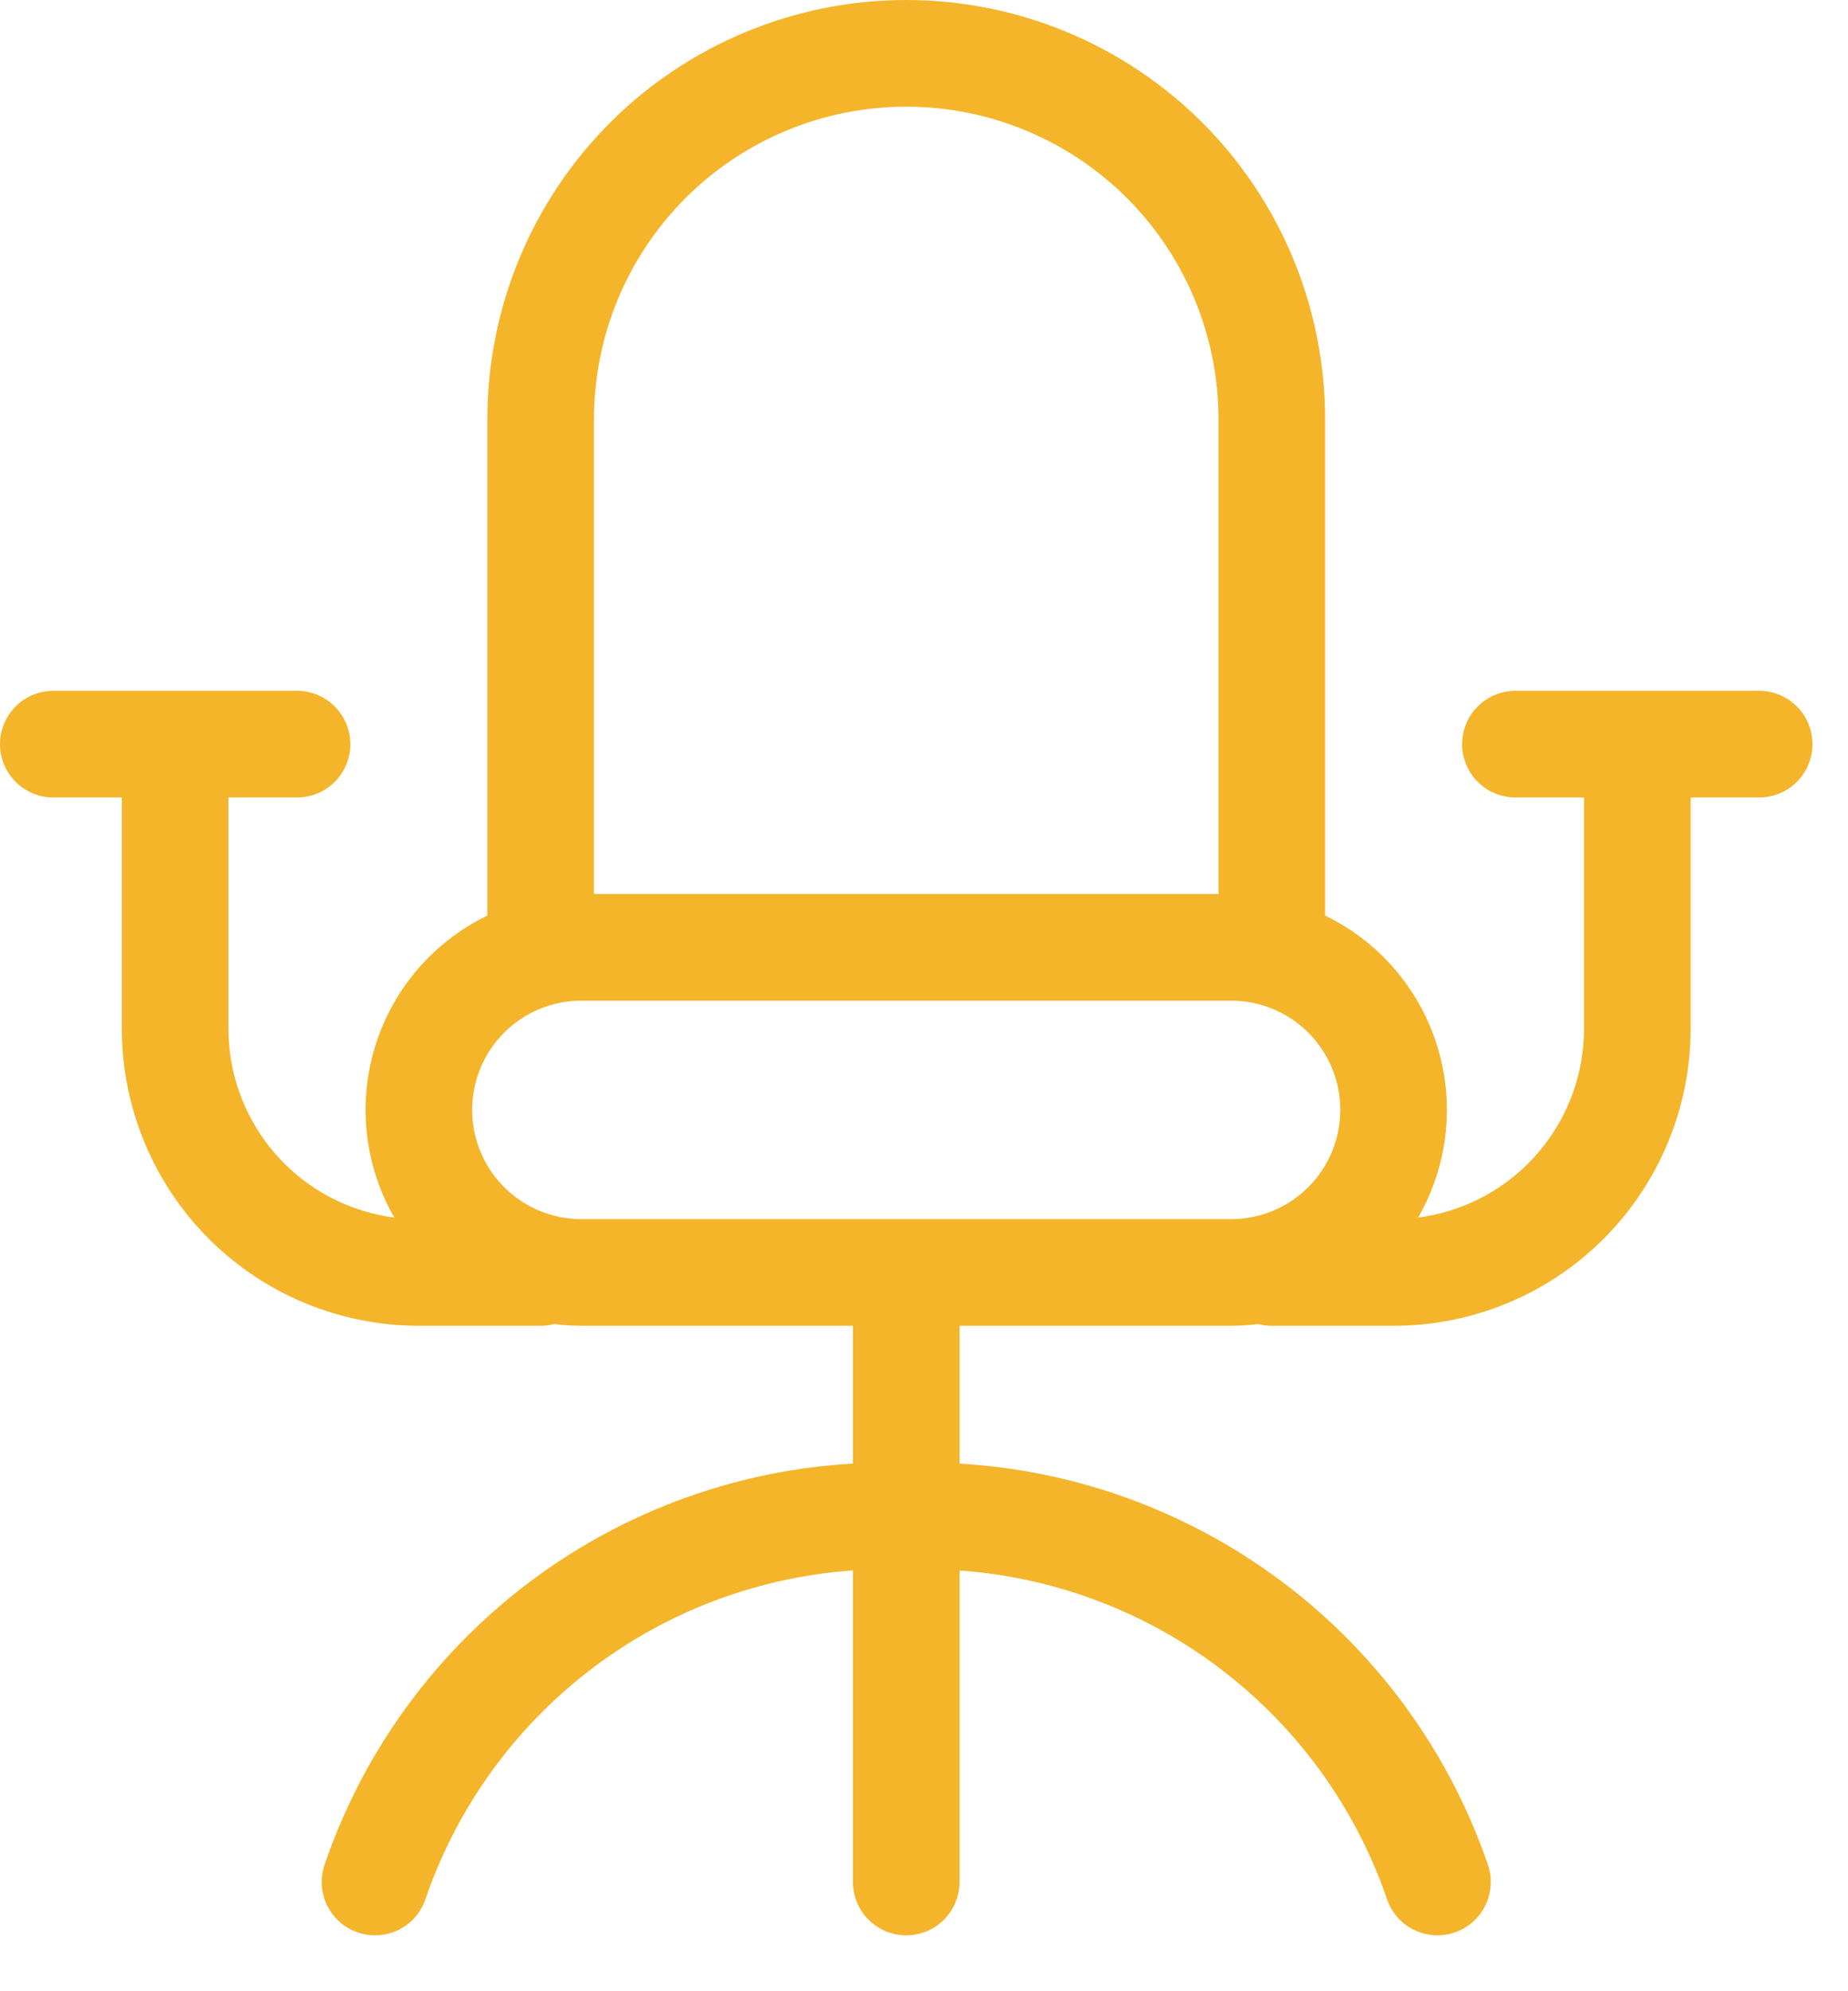
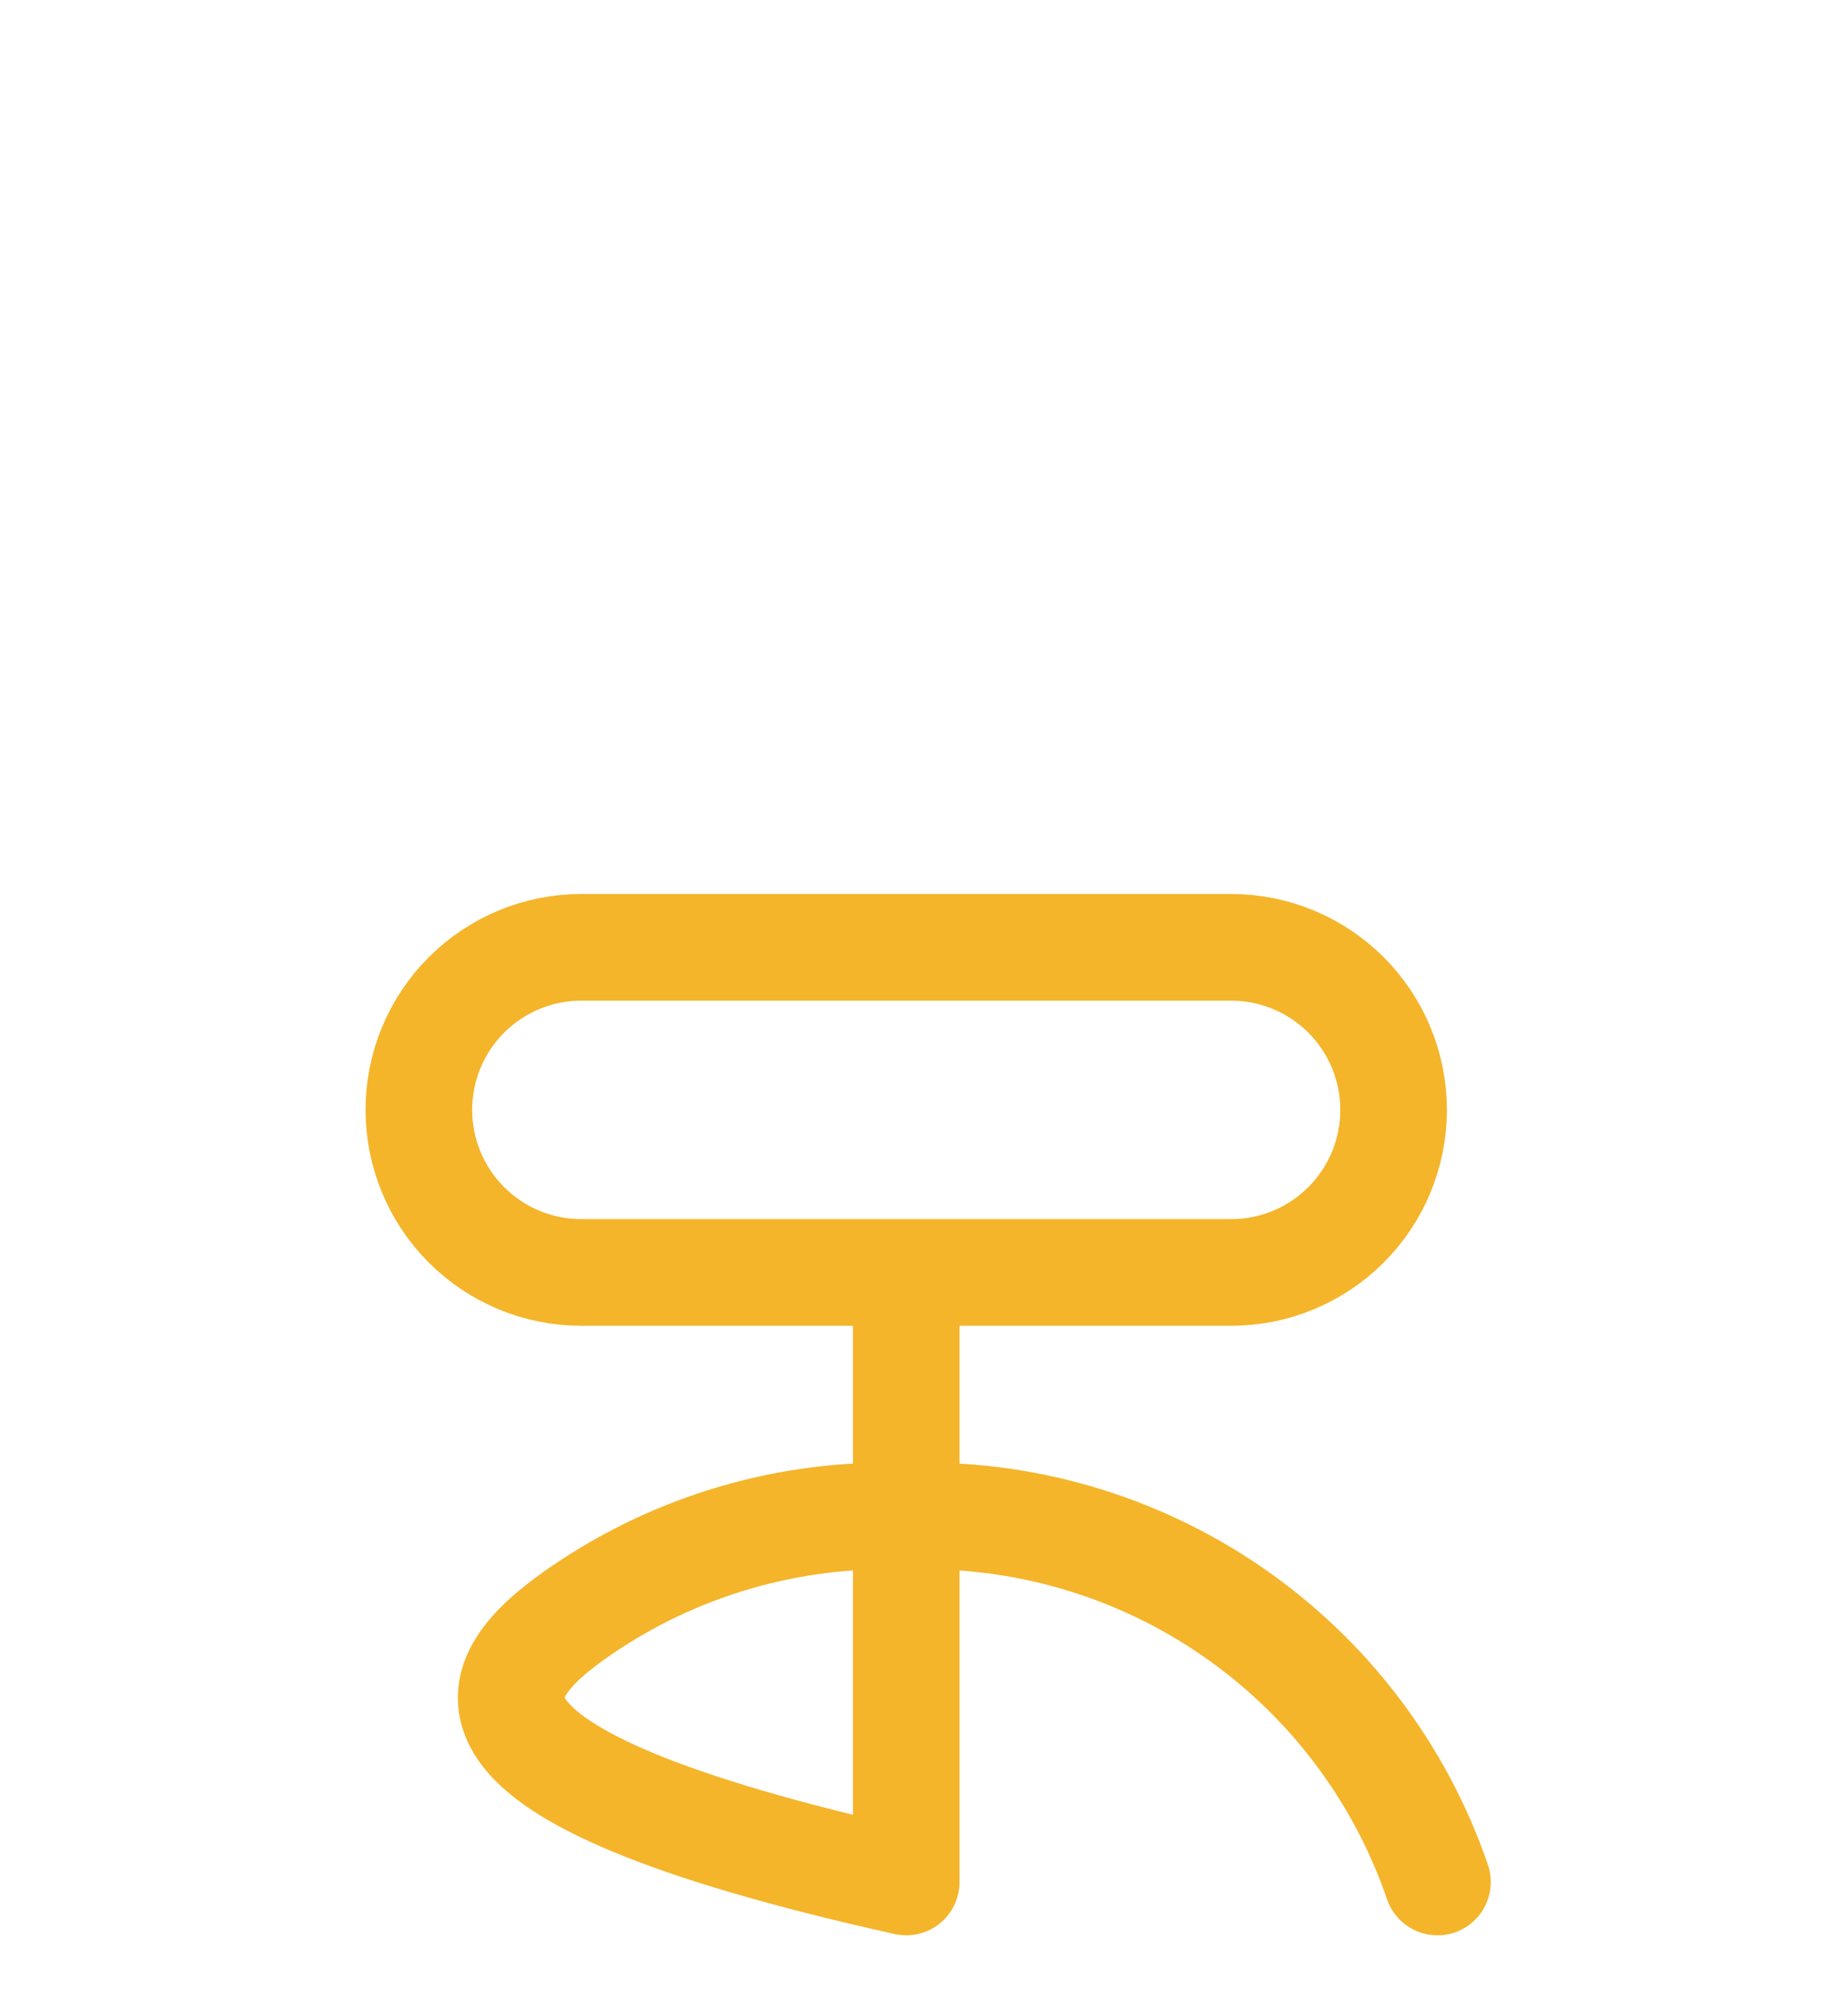
<svg xmlns="http://www.w3.org/2000/svg" width="26" height="28" viewBox="0 0 26 28" fill="none">
-   <path d="M12.75 17.893V26.464M5.276 26.464C5.804 24.918 6.817 23.584 8.163 22.657C9.509 21.731 11.117 21.263 12.75 21.321C14.382 21.265 15.99 21.734 17.335 22.66C18.681 23.586 19.694 24.919 20.224 26.464M19.607 15.607C19.607 16.213 19.366 16.795 18.938 17.223C18.509 17.652 17.928 17.893 17.321 17.893H8.178C7.572 17.893 6.991 17.652 6.562 17.223C6.134 16.795 5.893 16.213 5.893 15.607C5.893 15.001 6.134 14.419 6.562 13.991C6.991 13.562 7.572 13.321 8.178 13.321H17.321C17.928 13.321 18.509 13.562 18.938 13.991C19.366 14.419 19.607 15.001 19.607 15.607Z" stroke="#F4B52B" stroke-width="1.5" stroke-linecap="round" stroke-linejoin="round" />
-   <path d="M2.464 10.464V14.464C2.464 15.374 2.826 16.246 3.468 16.889C4.111 17.532 4.984 17.893 5.893 17.893H7.607M0.75 10.464H4.179M23.036 10.464V14.464C23.036 15.374 22.674 16.246 22.032 16.889C21.389 17.532 20.517 17.893 19.607 17.893H17.893M24.75 10.464H21.321M17.893 13.39V5.893C17.893 4.529 17.351 3.221 16.387 2.256C15.422 1.292 14.114 0.75 12.75 0.75C11.386 0.75 10.078 1.292 9.113 2.256C8.149 3.221 7.607 4.529 7.607 5.893V13.39" stroke="#F4B52B" stroke-width="1.5" stroke-linecap="round" stroke-linejoin="round" />
+   <path d="M12.75 17.893V26.464C5.804 24.918 6.817 23.584 8.163 22.657C9.509 21.731 11.117 21.263 12.75 21.321C14.382 21.265 15.99 21.734 17.335 22.66C18.681 23.586 19.694 24.919 20.224 26.464M19.607 15.607C19.607 16.213 19.366 16.795 18.938 17.223C18.509 17.652 17.928 17.893 17.321 17.893H8.178C7.572 17.893 6.991 17.652 6.562 17.223C6.134 16.795 5.893 16.213 5.893 15.607C5.893 15.001 6.134 14.419 6.562 13.991C6.991 13.562 7.572 13.321 8.178 13.321H17.321C17.928 13.321 18.509 13.562 18.938 13.991C19.366 14.419 19.607 15.001 19.607 15.607Z" stroke="#F4B52B" stroke-width="1.5" stroke-linecap="round" stroke-linejoin="round" />
</svg>